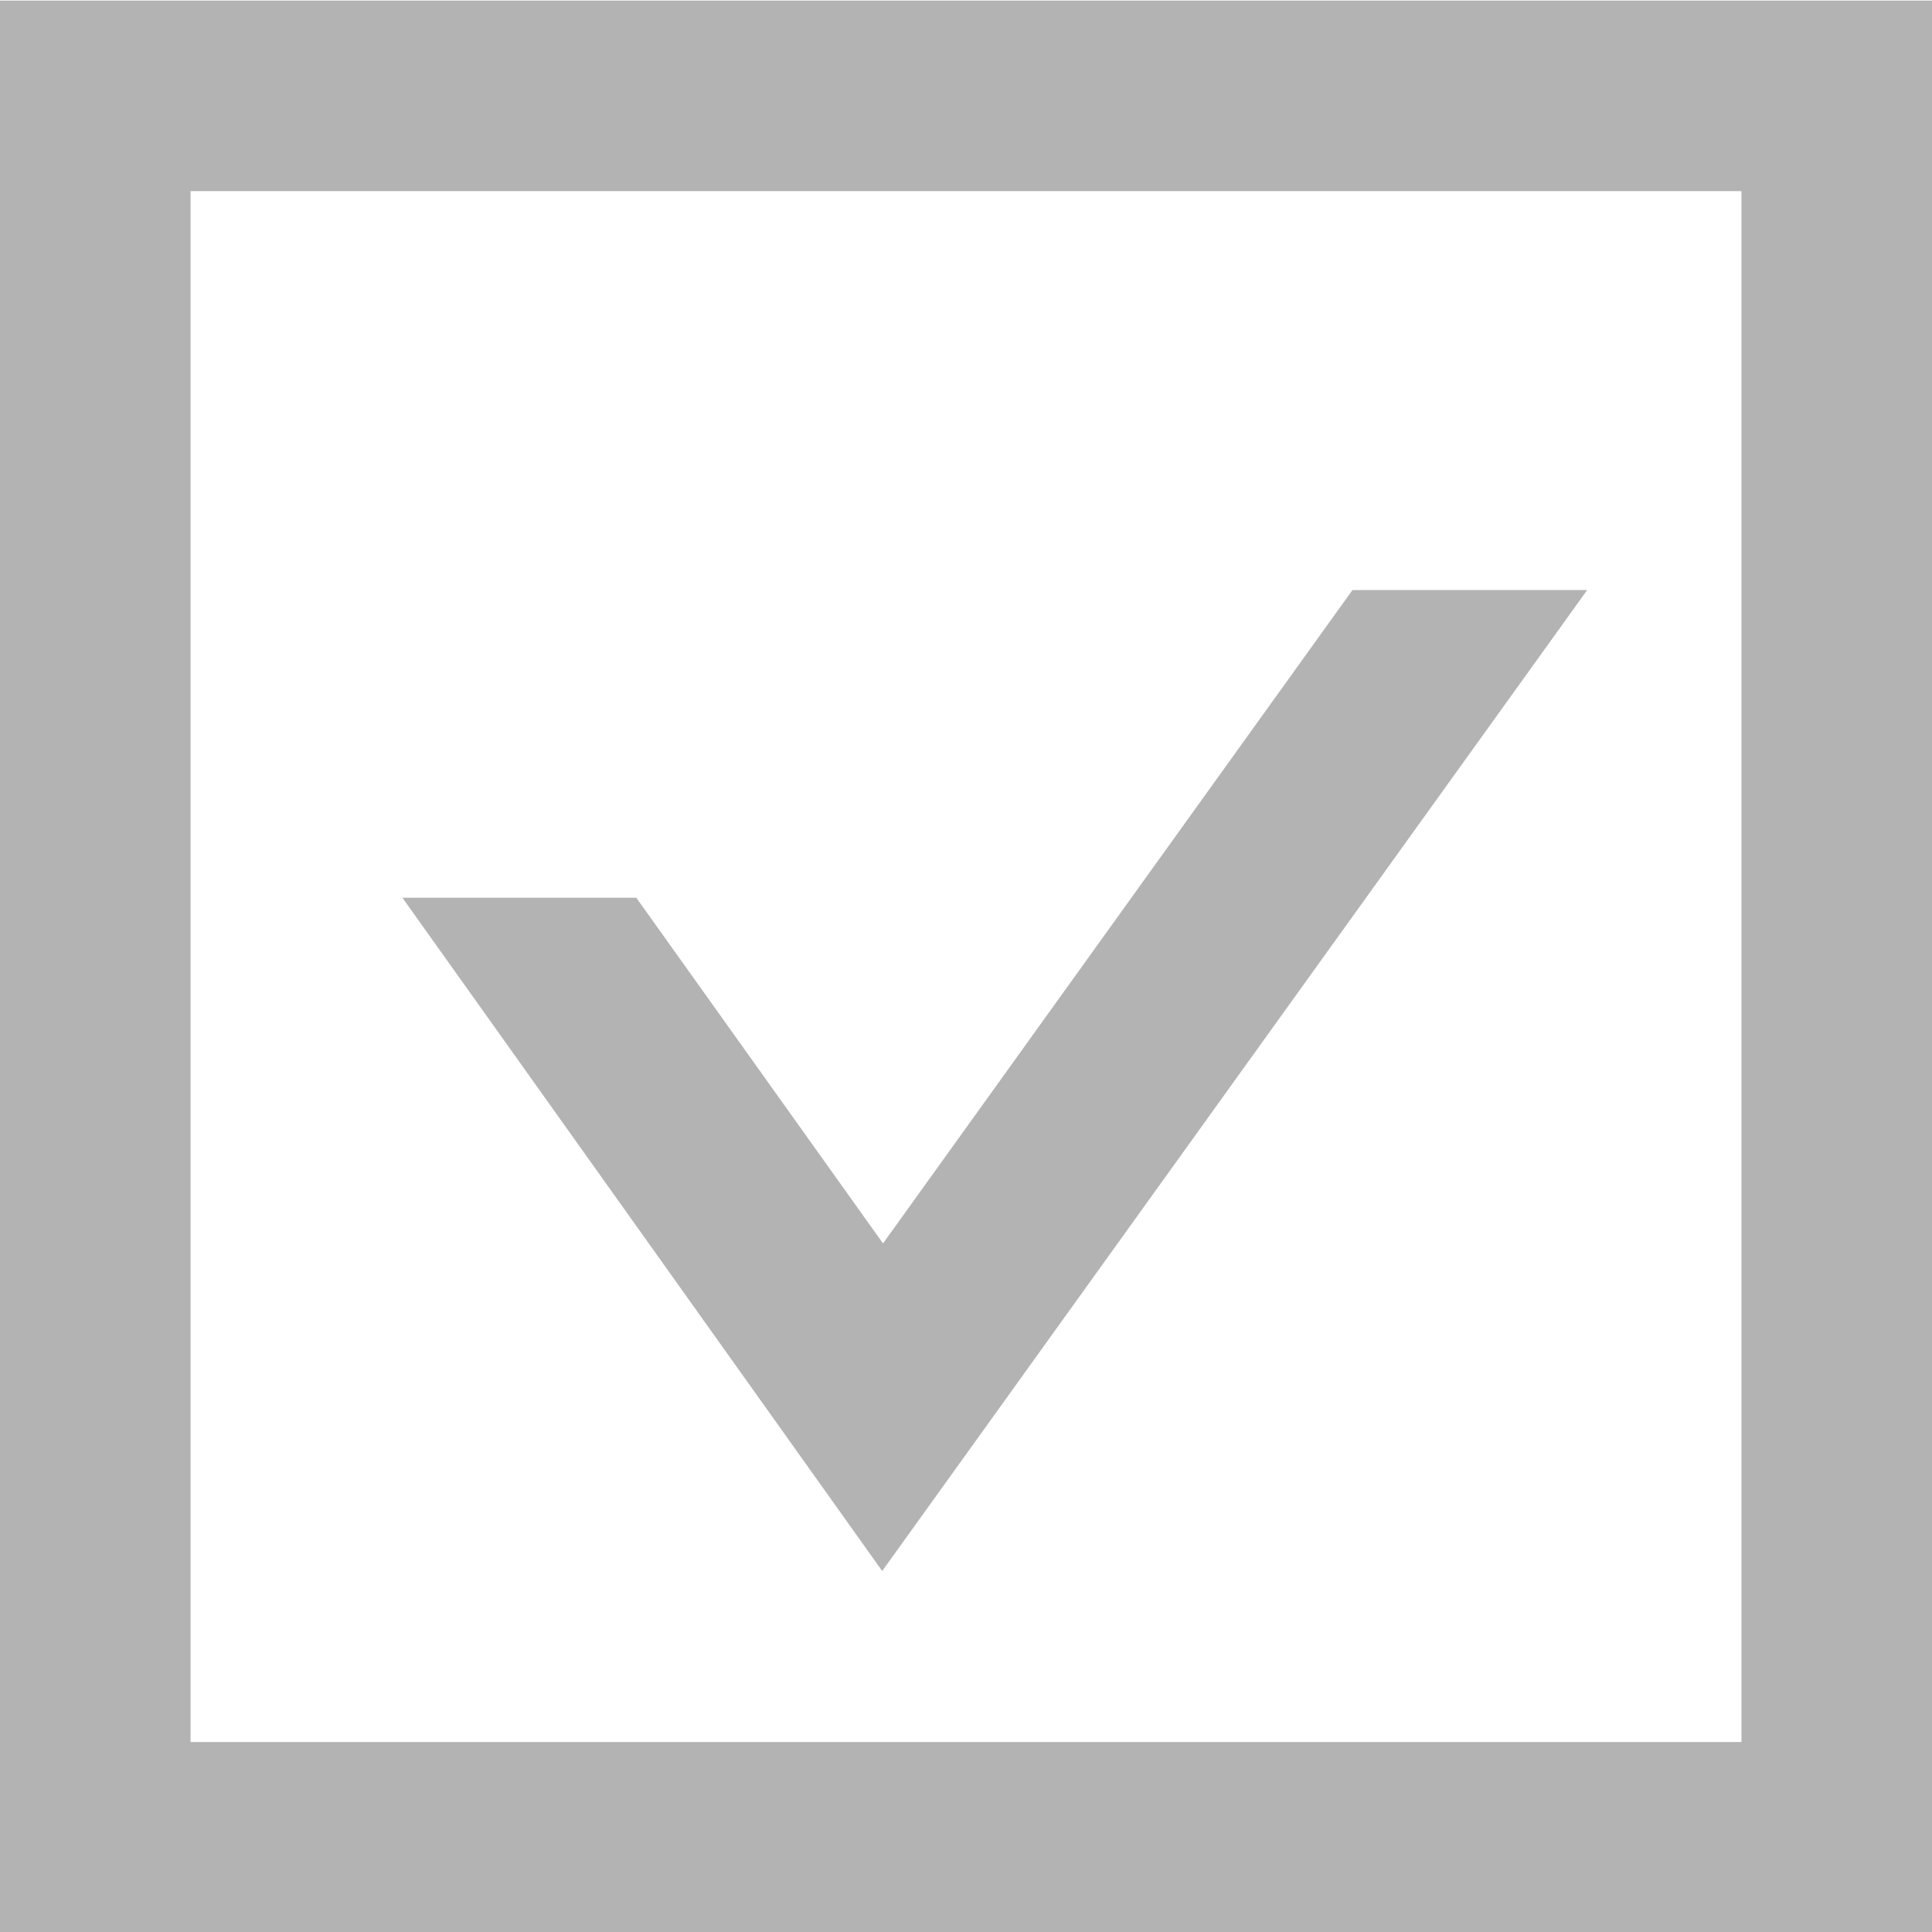
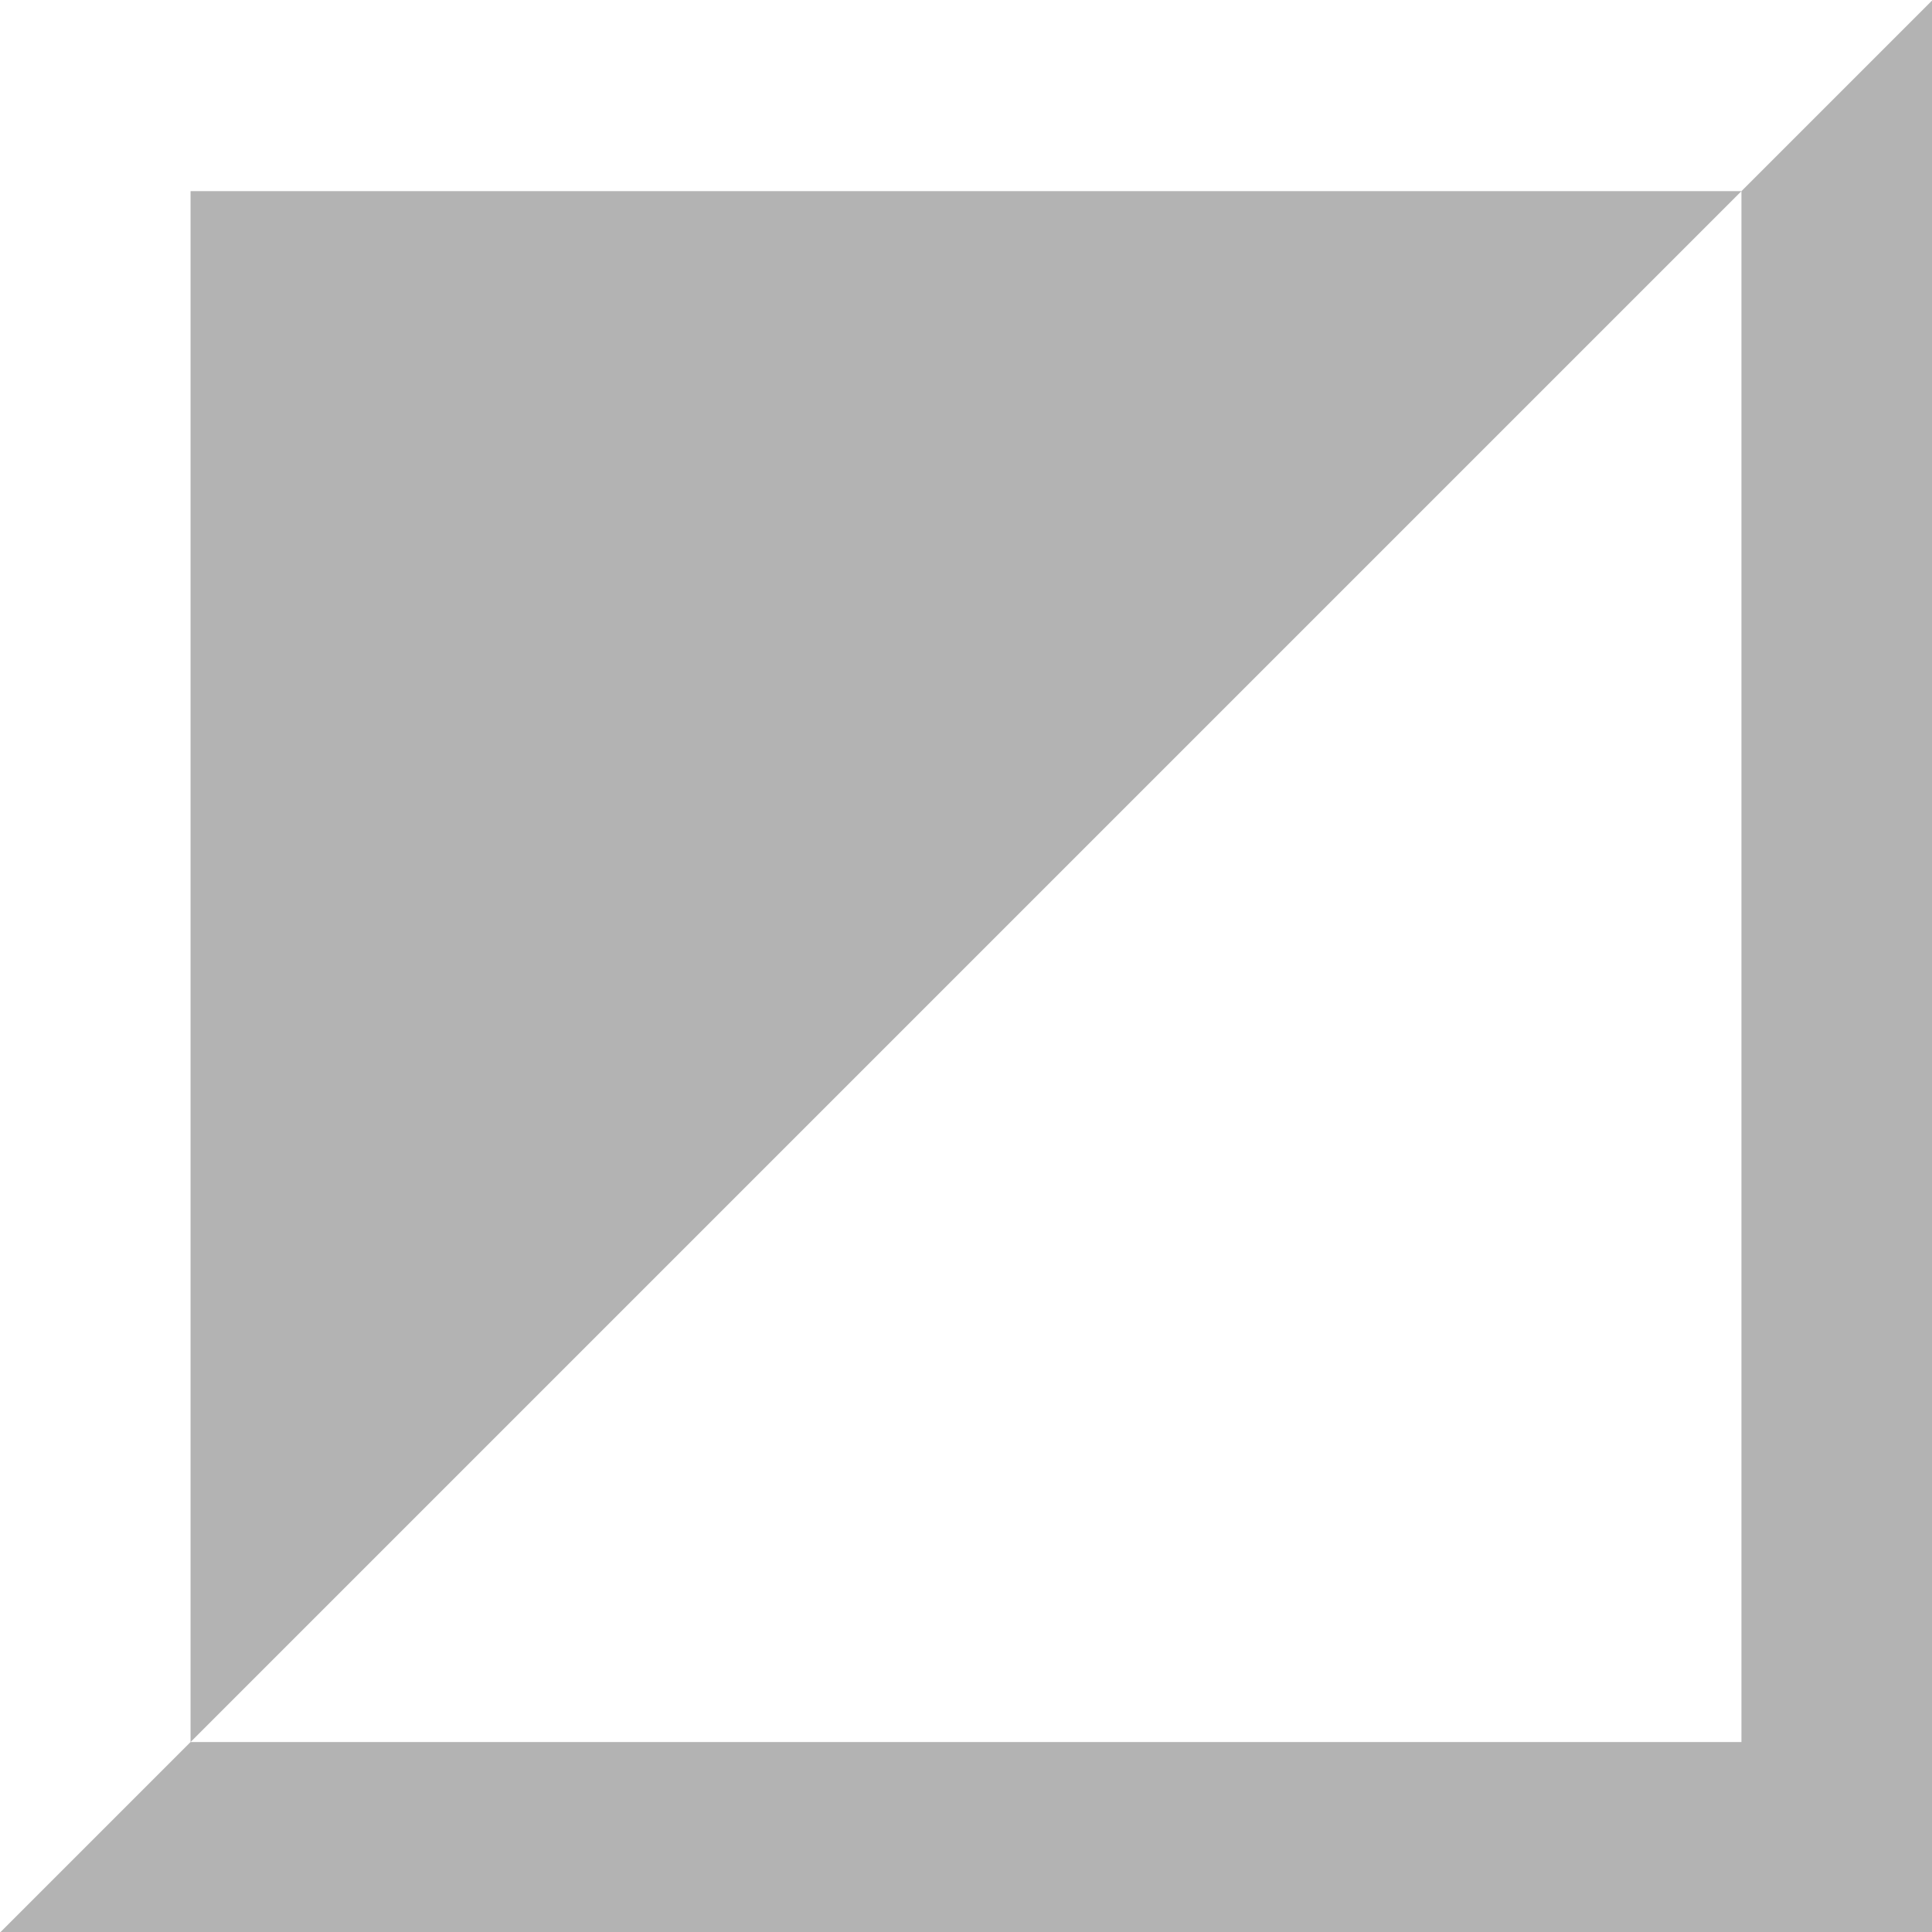
<svg xmlns="http://www.w3.org/2000/svg" xmlns:ns1="http://www.inkscape.org/namespaces/inkscape" xmlns:ns2="http://sodipodi.sourceforge.net/DTD/sodipodi-0.dtd" width="3.356mm" height="3.356mm" viewBox="0 0 3.356 3.356" version="1.1" id="svg5" ns1:version="1.1 (1:1.1+202105261517+ce6663b3b7)" ns2:docname="check_pie.svg">
  <ns2:namedview id="namedview7" pagecolor="#ffffff" bordercolor="#666666" borderopacity="1.0" ns1:pageshadow="2" ns1:pageopacity="0.0" ns1:pagecheckerboard="0" ns1:document-units="mm" showgrid="false" ns1:zoom="0.75187991" ns1:cx="-360.4299" ns1:cy="115.04497" ns1:window-width="1920" ns1:window-height="1016" ns1:window-x="1920" ns1:window-y="422" ns1:window-maximized="1" ns1:current-layer="layer1" />
  <defs id="defs2" />
  <g ns1:label="Capa 1" ns1:groupmode="layer" id="layer1" transform="translate(-120.078,-118.318)">
-     <path d="m 123.103,121.344 h -2.694 v -2.694 h 2.694 z m -3.025,0.331 h 3.356 v -3.356 h -3.356 z" style="fill:#b3b3b3;fill-opacity:1;fill-rule:nonzero;stroke:none;stroke-width:0.353" id="path1150" />
+     <path d="m 123.103,121.344 h -2.694 v -2.694 h 2.694 z m -3.025,0.331 h 3.356 v -3.356 z" style="fill:#b3b3b3;fill-opacity:1;fill-rule:nonzero;stroke:none;stroke-width:0.353" id="path1150" />
    <g id="g1152" transform="matrix(0.353,0,0,-0.353,122.835,119.343)">
-       <path d="m 0,0 h -1.155 l -2.31,-3.215 -1.214,1.701 H -5.83 l 2.361,-3.313 z" style="fill:#b3b3b3;fill-opacity:1;fill-rule:nonzero;stroke:none" id="path1154" />
-     </g>
+       </g>
  </g>
</svg>